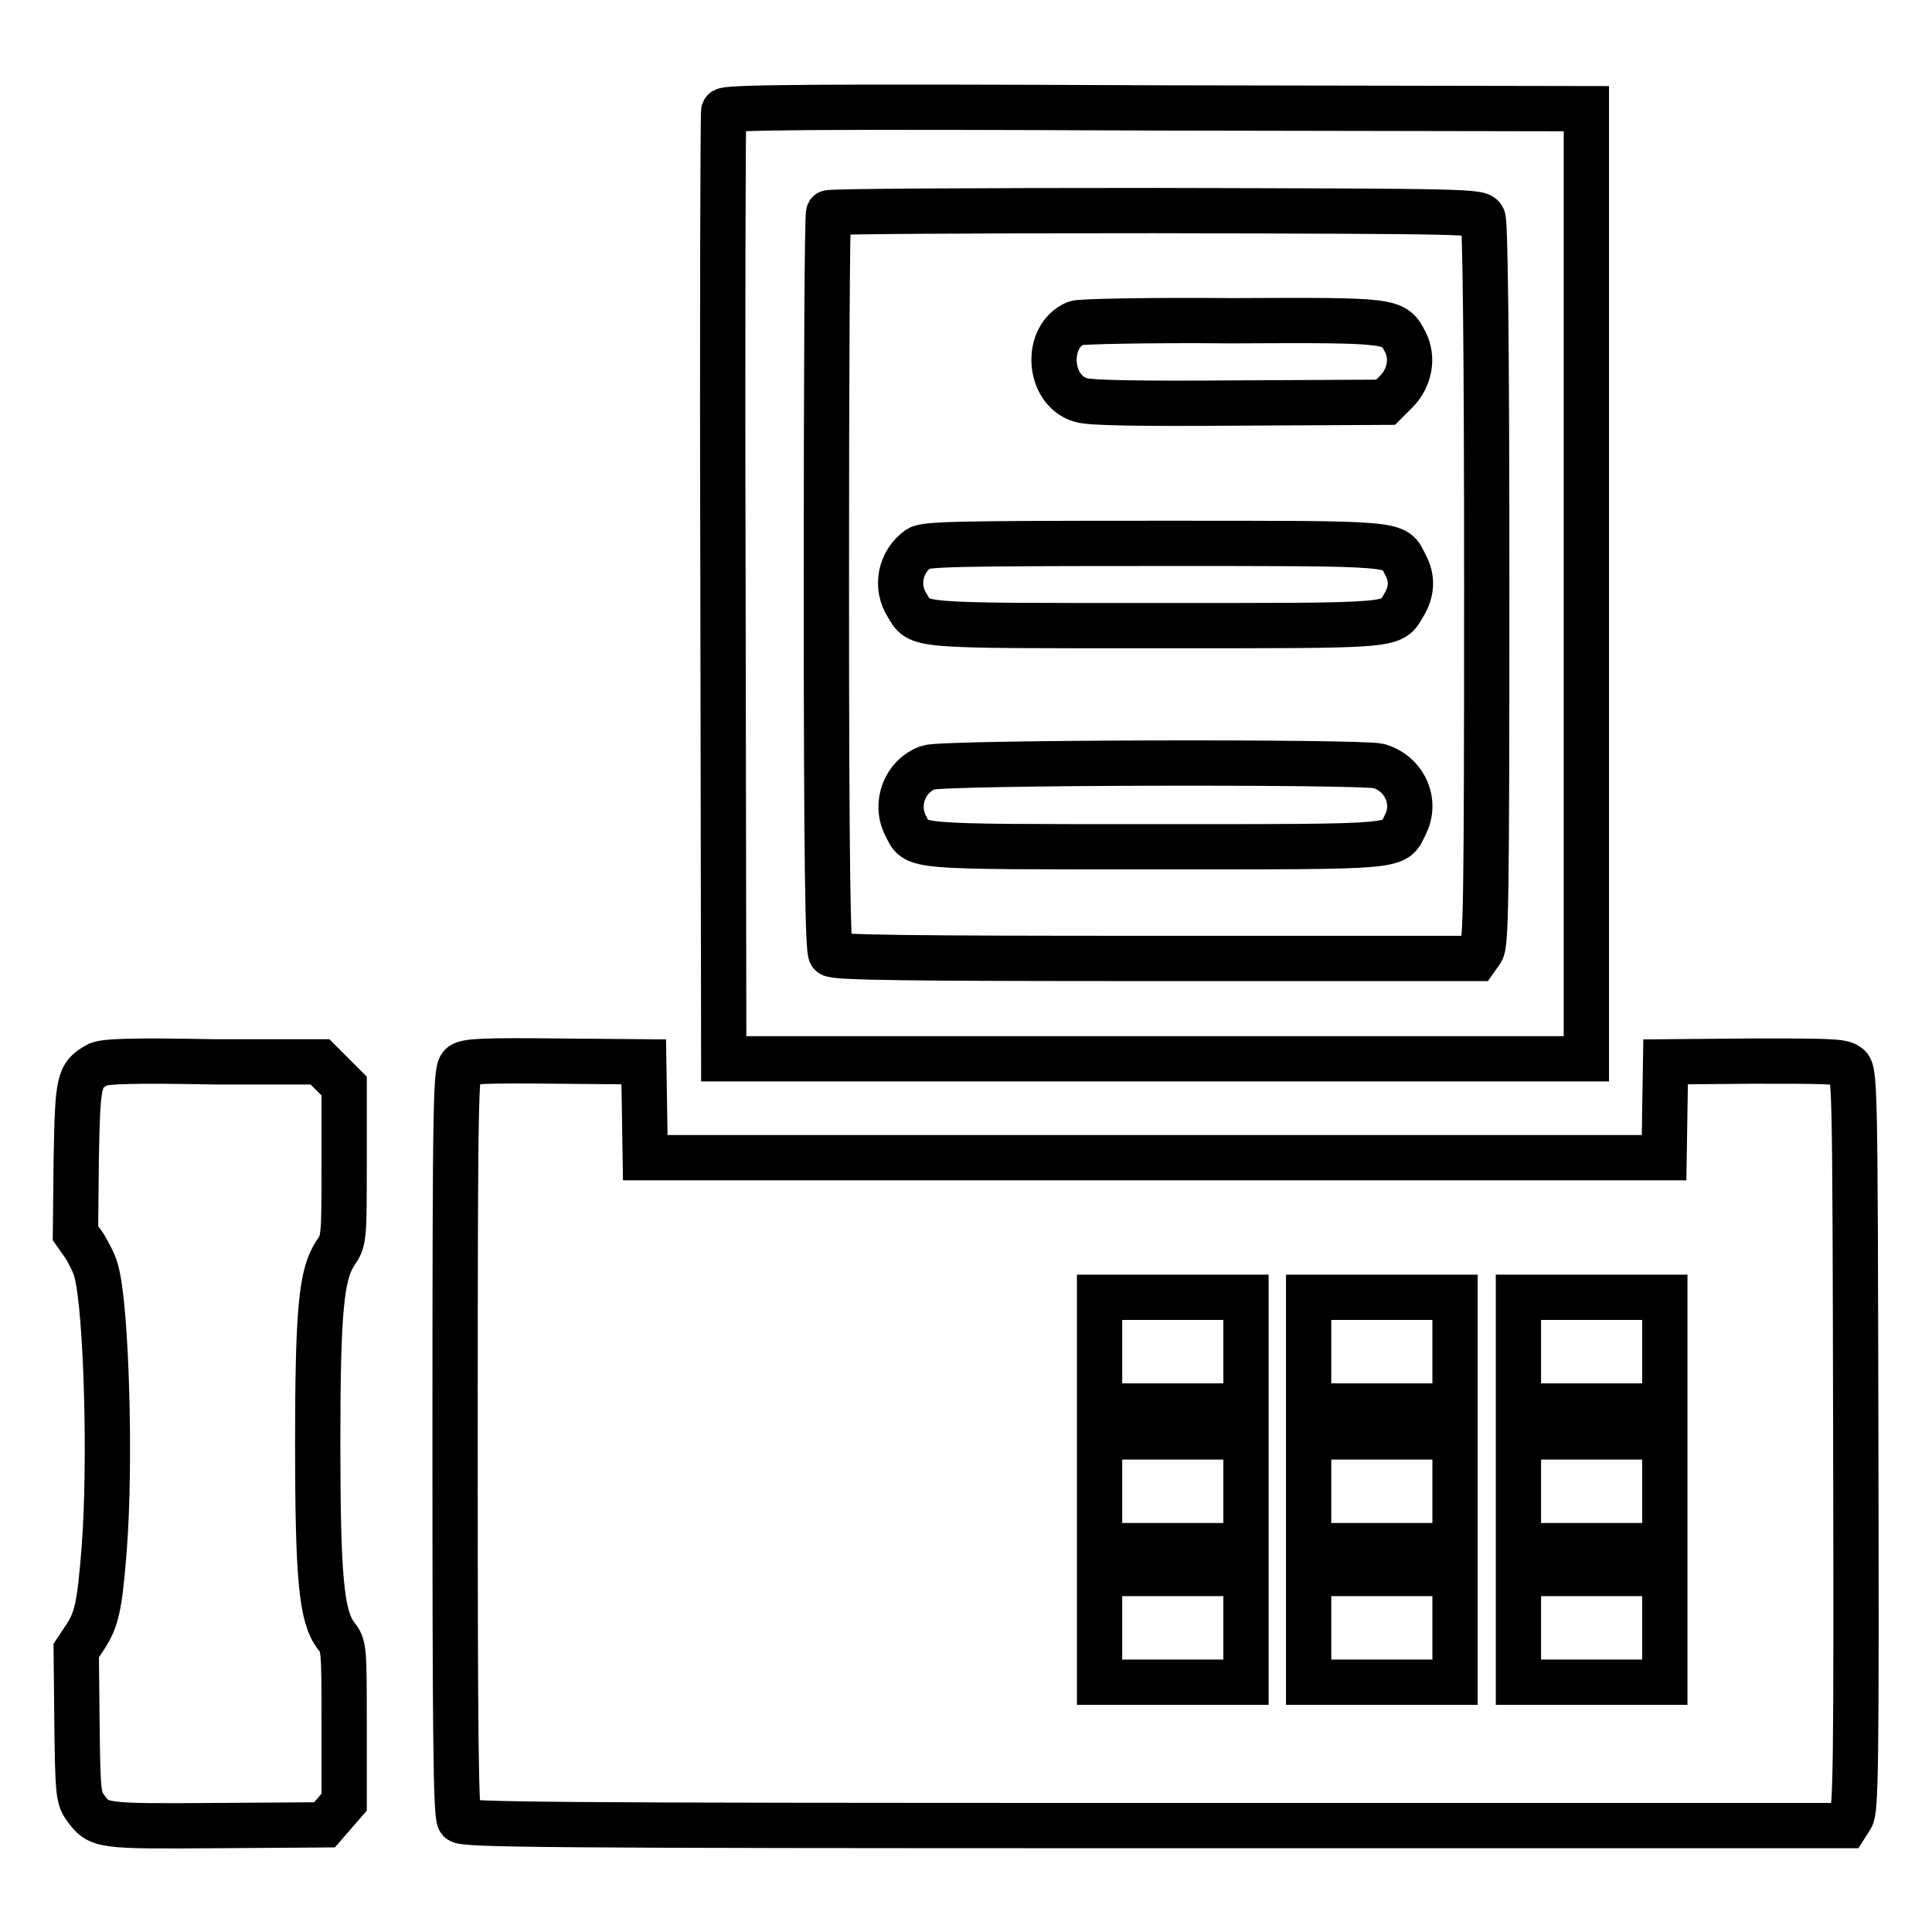
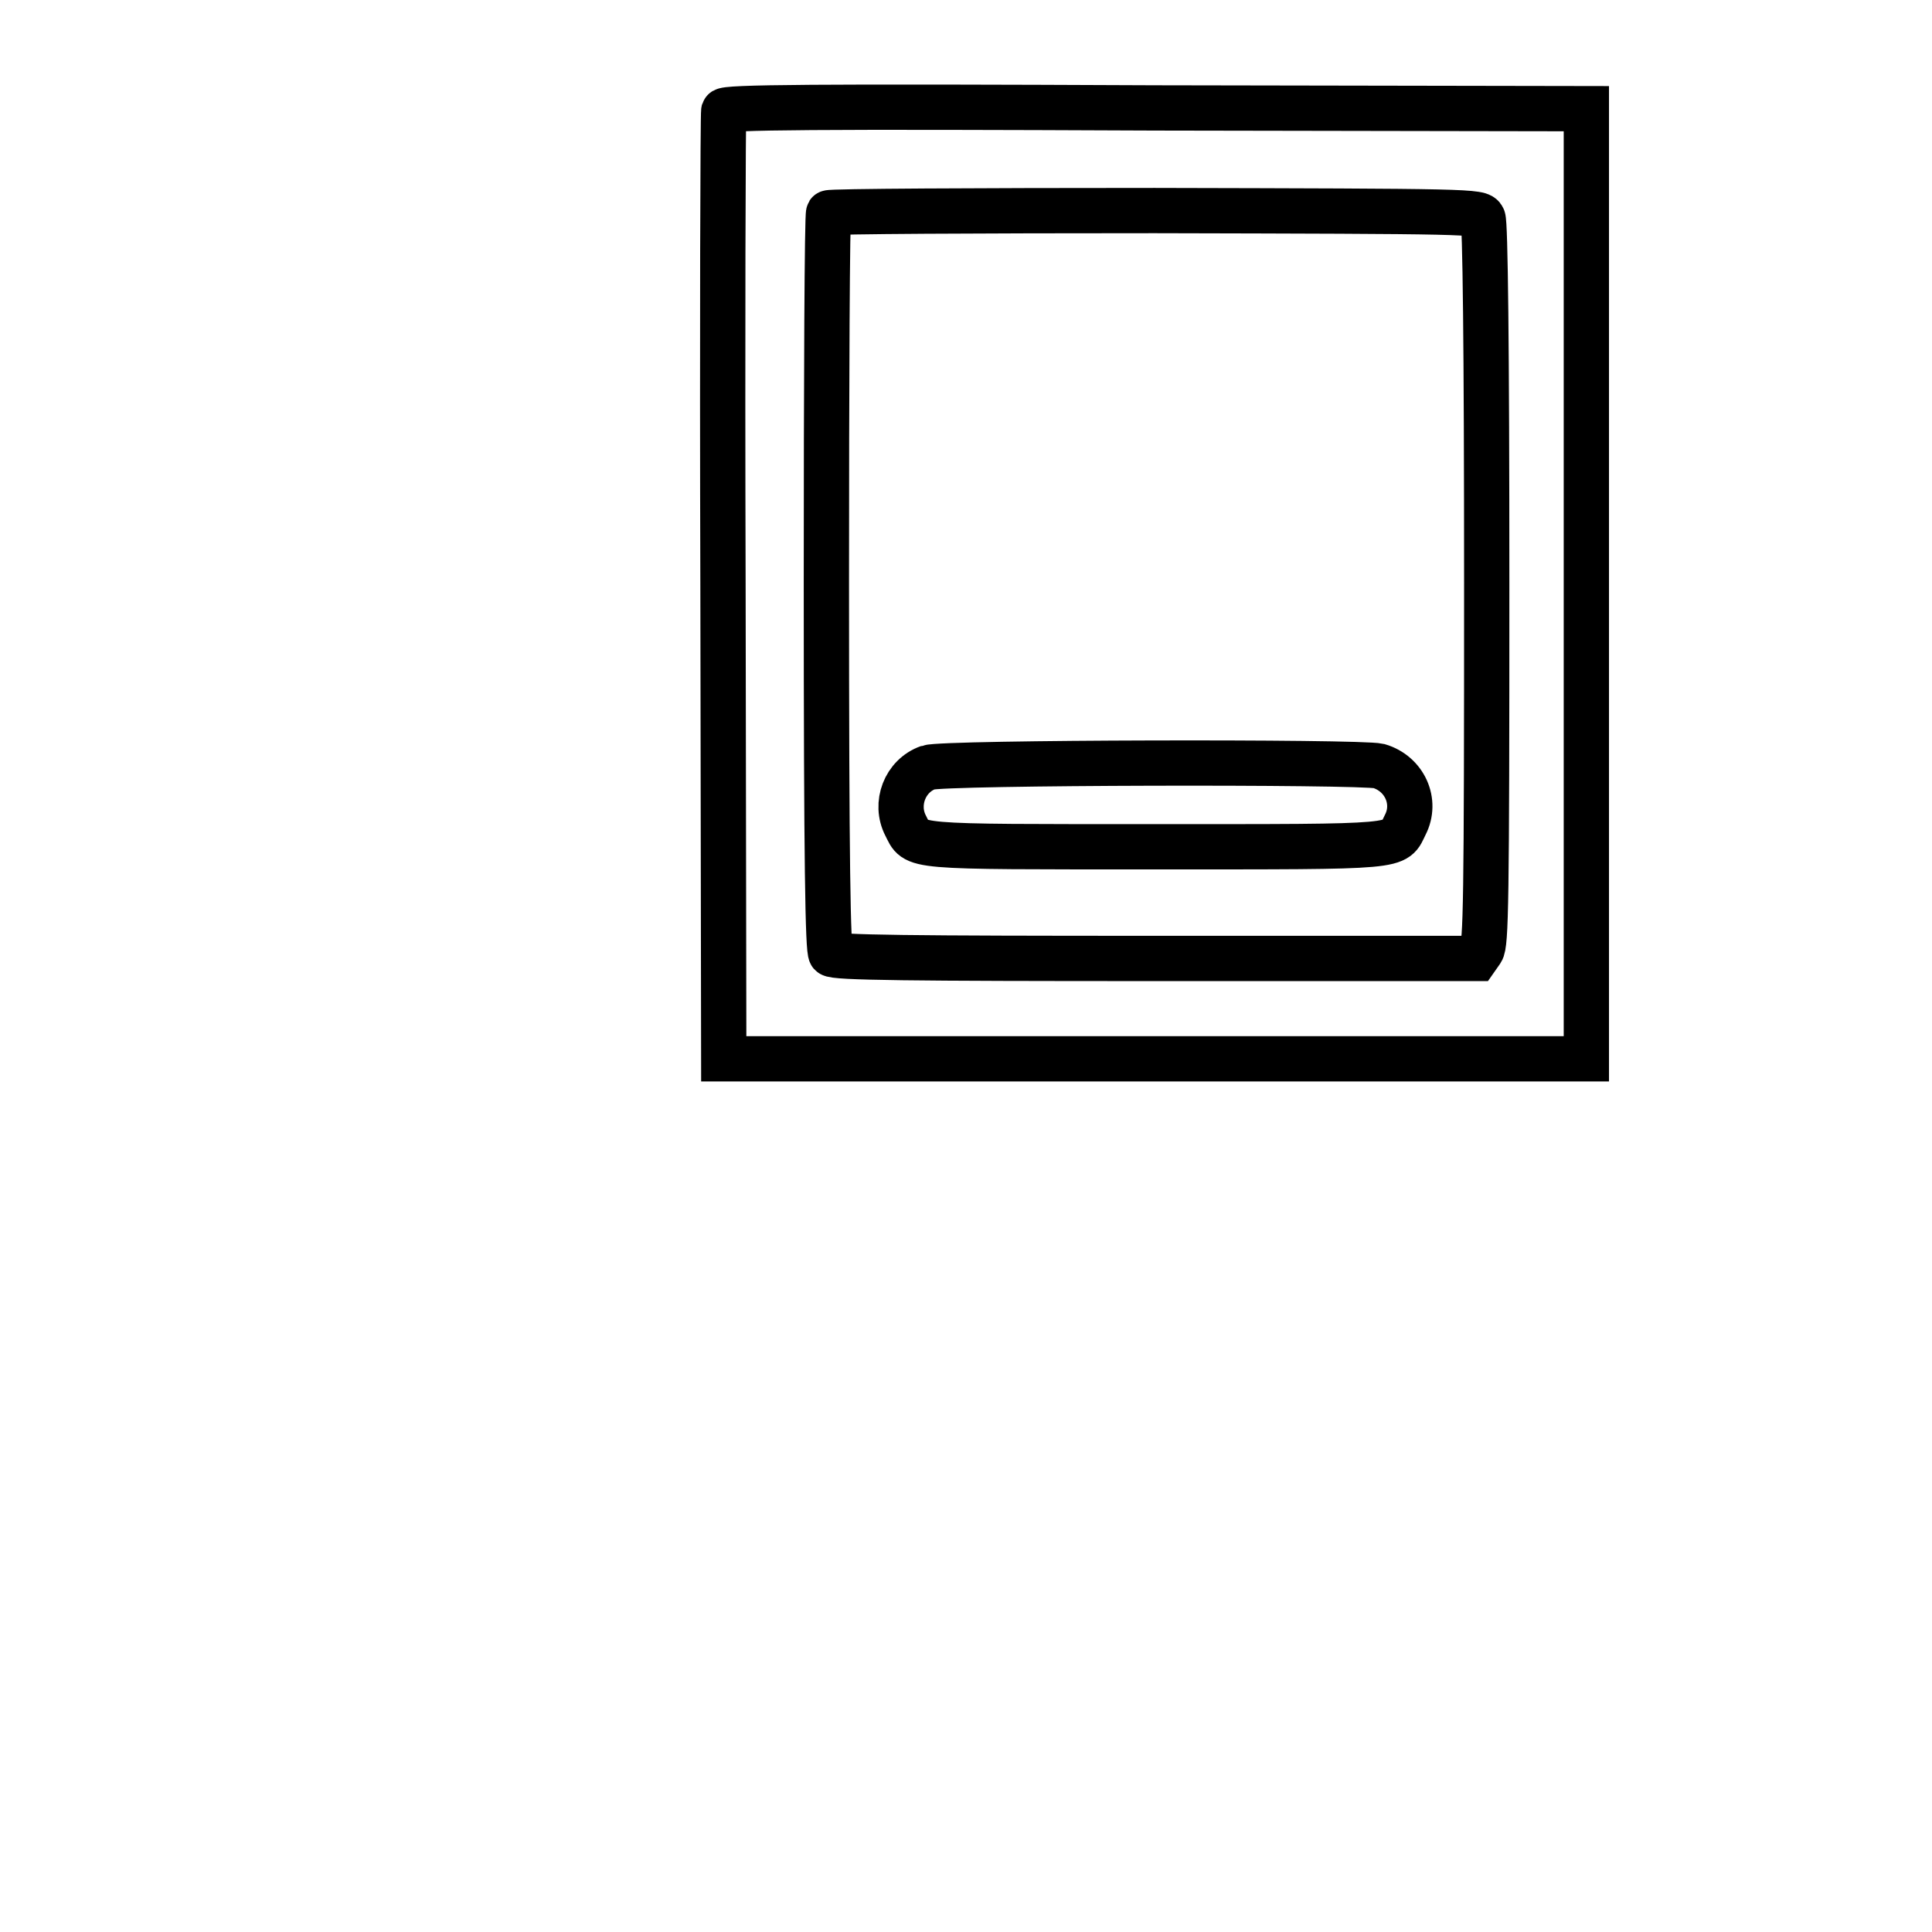
<svg xmlns="http://www.w3.org/2000/svg" version="1.1" x="0px" y="0px" viewBox="0 0 256 256" enable-background="new 0 0 256 256" xml:space="preserve">
  <g>
    <g>
      <g>
        <path stroke-width="6" fill-opacity="0" stroke="#000000" d="M95.9,14.7c-0.1,0.3-0.2,28.7-0.1,63.1l0.1,62.5H153h57.2V77.3V14.4l-57.1-0.1C107.7,14.1,96,14.2,95.9,14.7z M196.5,28.9c0.3,0.6,0.5,16.6,0.5,48.5c0,42.3-0.1,47.7-0.7,48.6l-0.7,1h-42.5c-32.4,0-42.6-0.1-43-0.6c-0.4-0.4-0.6-12-0.6-49.2c0-26.8,0.1-48.8,0.3-49c0.1-0.2,19.6-0.3,43.2-0.3C195.1,28,196.1,28,196.5,28.9z" />
-         <path stroke-width="6" fill-opacity="0" stroke="#000000" d="M142.6,42.8c-4.2,1.7-3.8,8.9,0.6,10.2c1.2,0.4,7.9,0.5,21.1,0.4l19.3-0.1l1.4-1.4c1.8-1.8,2.3-4.5,1.2-6.6c-1.5-2.9-1.5-2.9-23-2.8C152.3,42.4,143.1,42.6,142.6,42.8z" />
-         <path stroke-width="6" fill-opacity="0" stroke="#000000" d="M121.7,72.7c-2.4,1.7-3.1,5-1.5,7.5c1.7,2.8,0.3,2.7,32.9,2.7s31.2,0.1,32.9-2.7c1.1-1.8,1.2-3.6,0.2-5.4c-1.5-2.9,0.2-2.8-33.1-2.8C126.3,72,122.6,72.1,121.7,72.7z" />
        <path stroke-width="6" fill-opacity="0" stroke="#000000" d="M123,101.7c-3.1,1.1-4.5,4.8-3,7.7c1.5,2.9-0.2,2.8,33.1,2.8c33.4,0,31.6,0.1,33.1-2.9c1.6-3.1-0.1-6.8-3.5-7.8C180.2,100.9,125,101,123,101.7z" />
-         <path stroke-width="6" fill-opacity="0" stroke="#000000" d="M12.9,141.1c-2.5,1.4-2.6,2.1-2.8,12.6l-0.1,9.7l1.2,1.7c0.6,1,1.4,2.5,1.6,3.5c1.3,5,1.9,25.2,1,36.7c-0.6,7.6-1,9.3-2.5,11.6l-1.2,1.8l0.1,9.7c0.1,9,0.2,9.9,1.1,11.1c1.8,2.5,2,2.5,17.4,2.4l14.3-0.1l1.3-1.5l1.3-1.5v-10.3c0-10.2,0-10.4-1.1-11.8c-1.9-2.5-2.4-7.6-2.4-25.5c0-17.7,0.5-22.3,2.3-25.1c1.2-1.7,1.2-1.9,1.2-12v-10.2l-1.6-1.6l-1.6-1.6H28.3C17.7,140.5,13.7,140.6,12.9,141.1z" />
-         <path stroke-width="6" fill-opacity="0" stroke="#000000" d="M61.2,141.1c-0.8,0.6-0.9,2.4-0.9,50c0,38.9,0.1,49.5,0.6,50.1c0.5,0.6,11,0.7,92.1,0.7h91.6l0.7-1.1c0.6-1,0.7-6.7,0.6-50c-0.1-48-0.1-49-1.1-49.6c-0.7-0.6-3-0.6-12.5-0.6l-11.6,0.1l-0.1,6.3l-0.1,6.4H153H85.5l-0.1-6.4l-0.1-6.3l-11.6-0.1C64.5,140.5,61.9,140.6,61.2,141.1z M165.1,179.1v7.2h-9.7h-9.7v-7.2v-7.2h9.7h9.7V179.1z M192.8,179.1v7.2h-9.7h-9.7v-7.2v-7.2h9.7h9.7V179.1z M220.6,179.1v7.2h-9.7h-9.7v-7.2v-7.2h9.7h9.7V179.1z M165.1,197.6v7.2h-9.7h-9.7v-7.2v-7.2h9.7h9.7V197.6z M192.8,197.6v7.2h-9.7h-9.7v-7.2v-7.2h9.7h9.7V197.6z M220.6,197.6v7.2h-9.7h-9.7v-7.2v-7.2h9.7h9.7V197.6z M165.1,215.7v7.2h-9.7h-9.7v-7.2v-7.2h9.7h9.7V215.7z M192.8,215.7v7.2h-9.7h-9.7v-7.2v-7.2h9.7h9.7V215.7z M220.6,215.7v7.2h-9.7h-9.7v-7.2v-7.2h9.7h9.7V215.7z" />
      </g>
    </g>
  </g>
</svg>